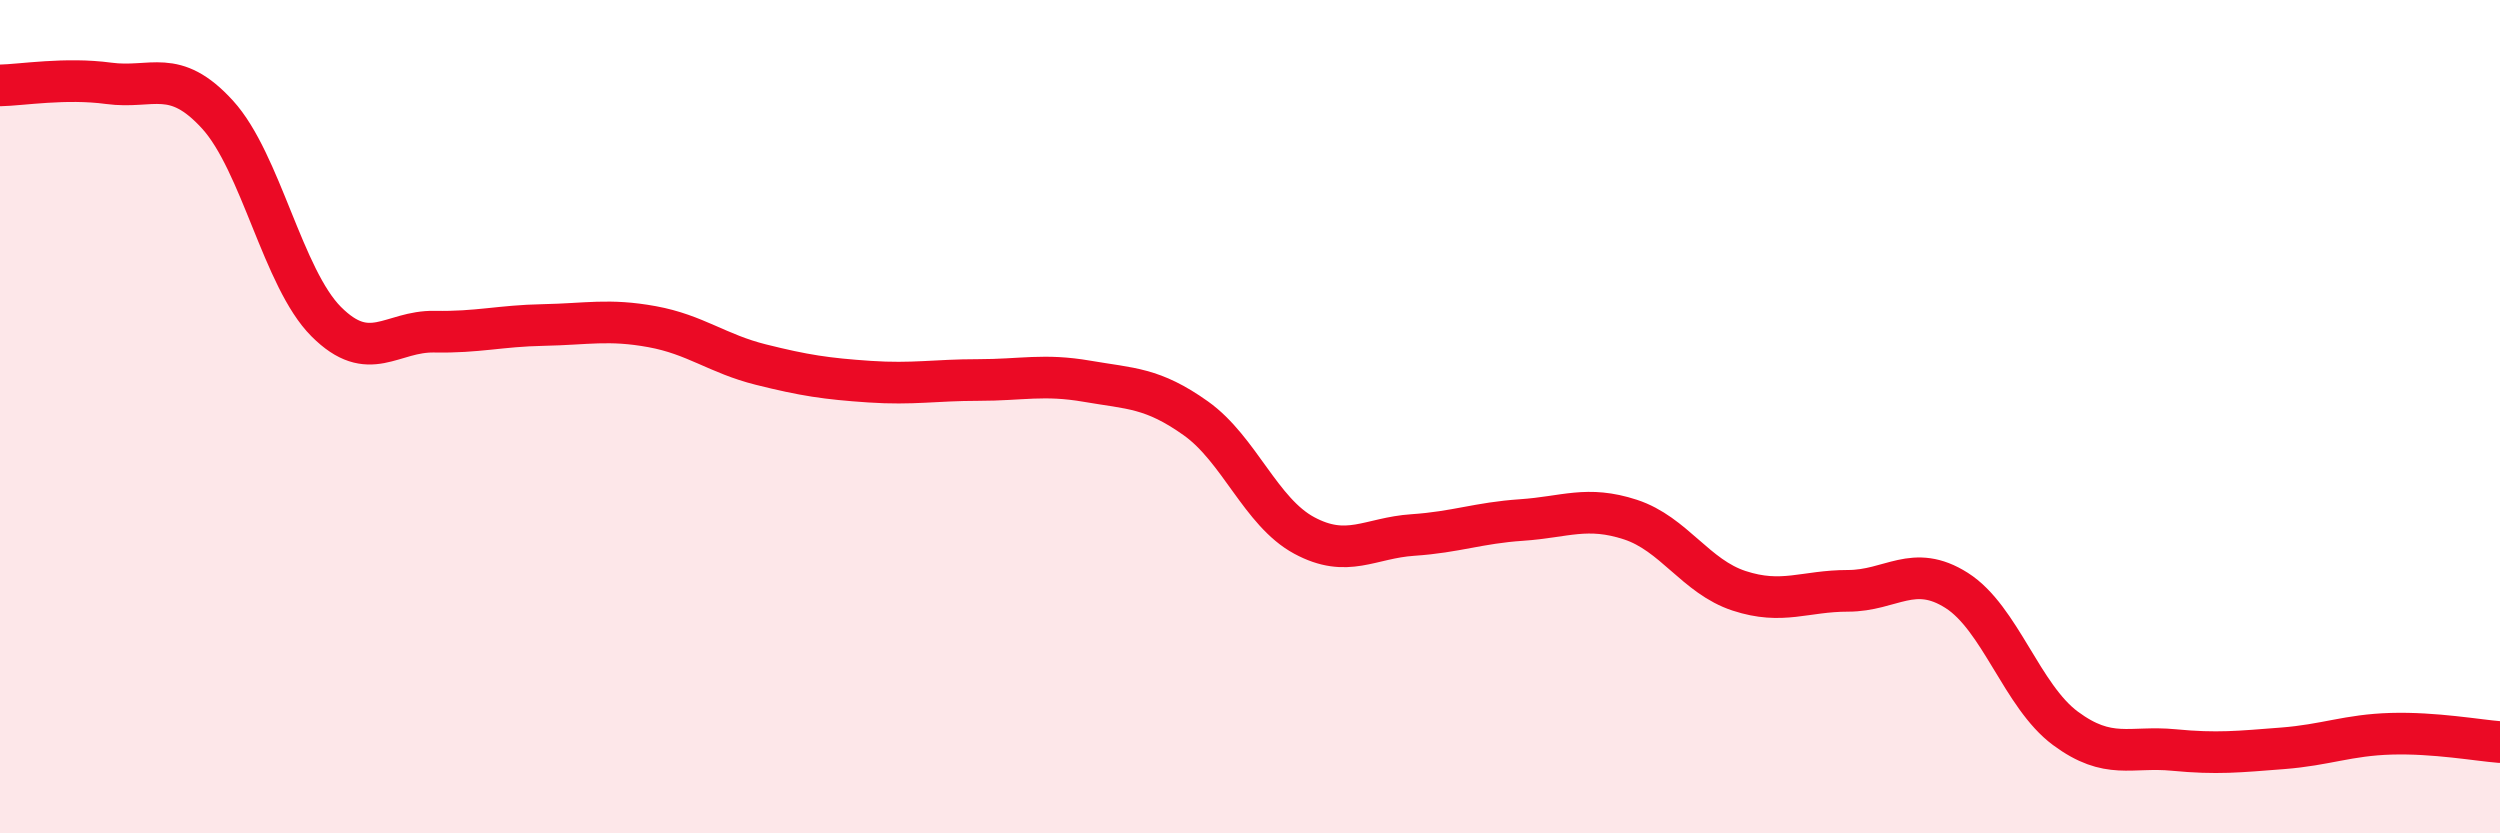
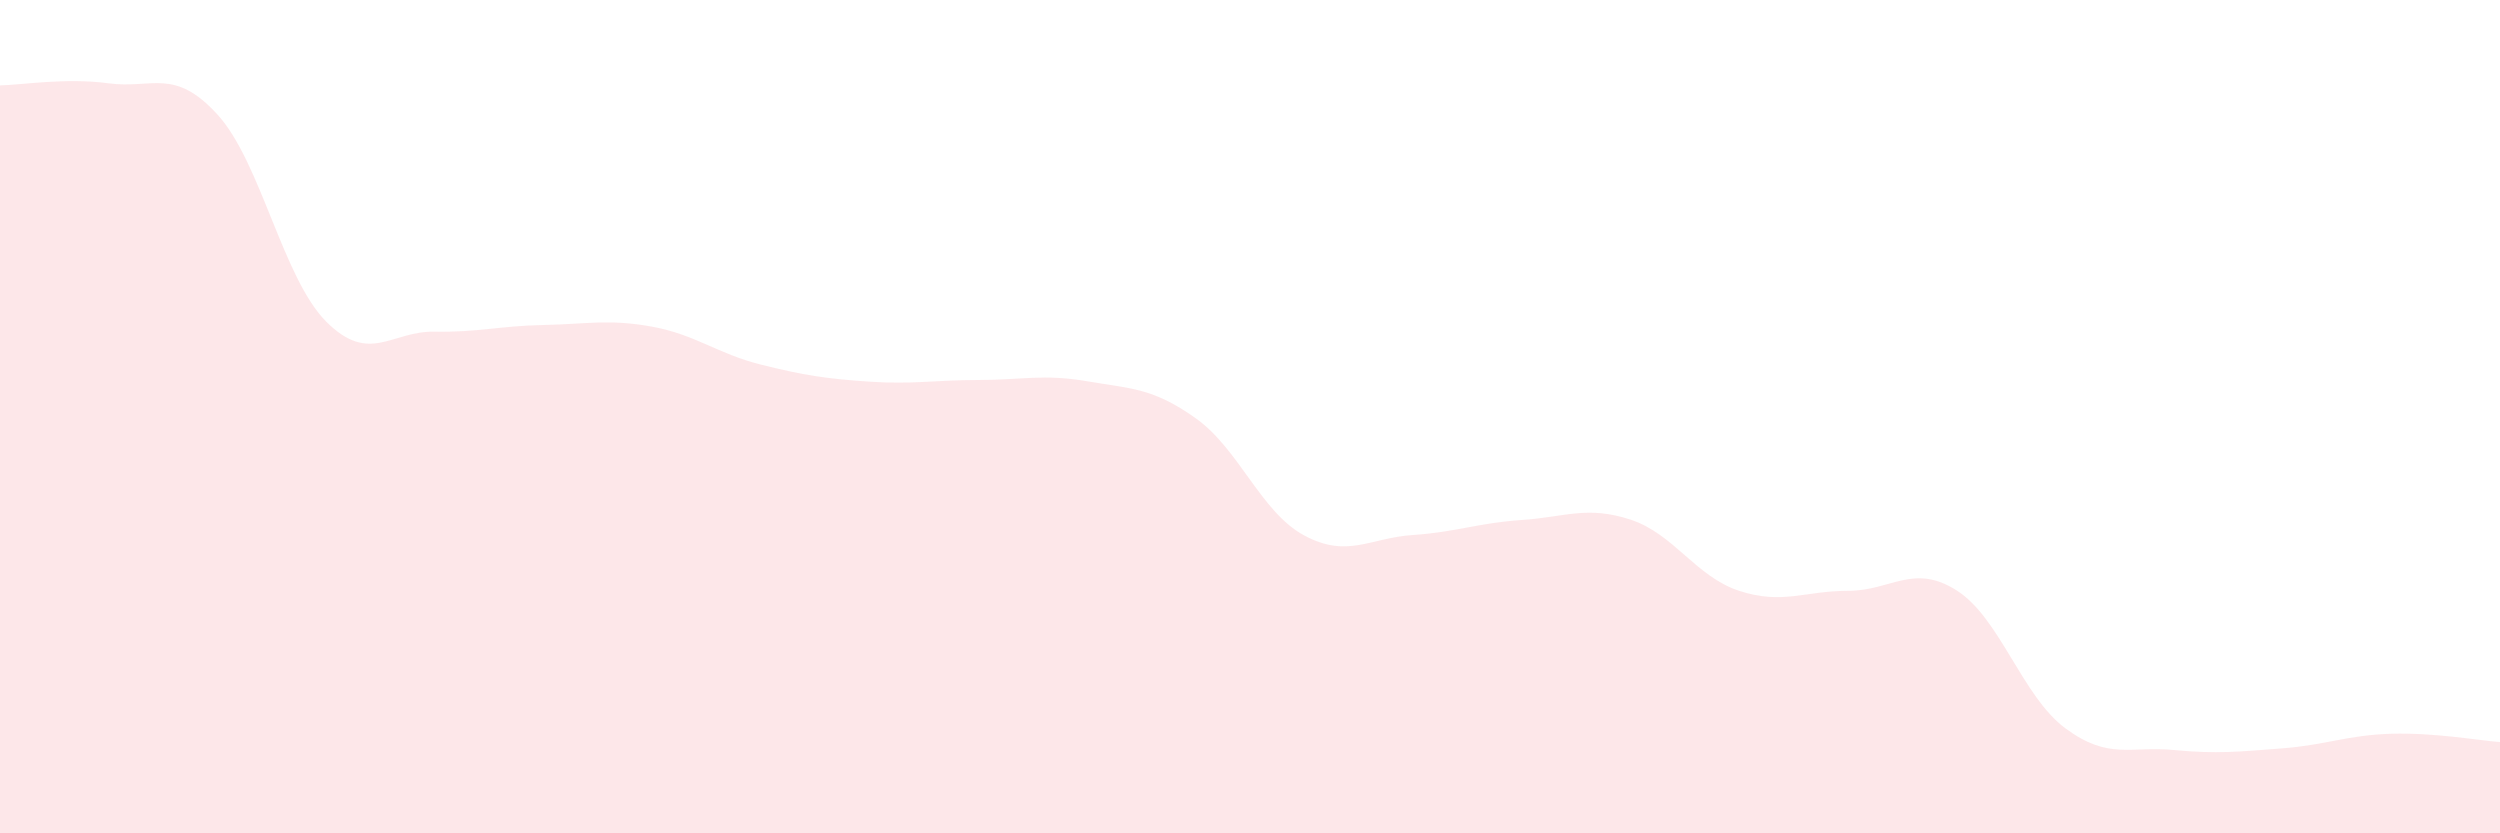
<svg xmlns="http://www.w3.org/2000/svg" width="60" height="20" viewBox="0 0 60 20">
  <path d="M 0,2.05 C 0.52,2.04 1.57,1.86 2.61,2 C 3.65,2.14 4.18,1.61 5.22,2.75 C 6.26,3.89 6.79,6.68 7.83,7.72 C 8.87,8.76 9.39,7.94 10.43,7.96 C 11.47,7.98 12,7.82 13.04,7.8 C 14.08,7.78 14.61,7.65 15.65,7.84 C 16.69,8.03 17.22,8.49 18.26,8.75 C 19.3,9.01 19.83,9.09 20.87,9.16 C 21.91,9.23 22.44,9.12 23.48,9.12 C 24.52,9.12 25.05,8.97 26.09,9.15 C 27.13,9.33 27.66,9.3 28.7,10.04 C 29.74,10.78 30.26,12.29 31.3,12.85 C 32.34,13.41 32.87,12.91 33.91,12.84 C 34.95,12.77 35.48,12.55 36.52,12.48 C 37.56,12.41 38.09,12.13 39.13,12.47 C 40.17,12.81 40.7,13.84 41.74,14.18 C 42.78,14.52 43.31,14.18 44.35,14.18 C 45.39,14.18 45.92,13.51 46.96,14.17 C 48,14.83 48.53,16.71 49.57,17.48 C 50.61,18.25 51.13,17.9 52.17,18 C 53.21,18.1 53.74,18.04 54.78,17.96 C 55.82,17.88 56.35,17.64 57.39,17.61 C 58.43,17.58 59.48,17.77 60,17.81L60 20L0 20Z" fill="#EB0A25" opacity="0.1" stroke-linecap="round" stroke-linejoin="round" />
-   <path d="M 0,2.05 C 0.52,2.04 1.57,1.86 2.61,2 C 3.65,2.14 4.18,1.61 5.22,2.75 C 6.26,3.89 6.79,6.68 7.83,7.72 C 8.87,8.76 9.39,7.94 10.43,7.96 C 11.47,7.98 12,7.82 13.04,7.8 C 14.08,7.78 14.61,7.65 15.65,7.84 C 16.69,8.03 17.22,8.49 18.26,8.75 C 19.3,9.01 19.83,9.09 20.87,9.16 C 21.91,9.23 22.44,9.12 23.48,9.12 C 24.52,9.12 25.05,8.97 26.09,9.15 C 27.13,9.33 27.66,9.3 28.7,10.04 C 29.74,10.78 30.26,12.29 31.3,12.85 C 32.34,13.41 32.87,12.91 33.91,12.84 C 34.95,12.77 35.48,12.55 36.52,12.48 C 37.56,12.41 38.09,12.13 39.13,12.47 C 40.17,12.81 40.7,13.84 41.74,14.18 C 42.78,14.52 43.31,14.18 44.35,14.18 C 45.39,14.18 45.92,13.51 46.96,14.17 C 48,14.83 48.53,16.71 49.57,17.48 C 50.61,18.25 51.13,17.9 52.17,18 C 53.21,18.1 53.74,18.04 54.78,17.96 C 55.82,17.88 56.35,17.64 57.39,17.61 C 58.43,17.58 59.48,17.77 60,17.81" stroke="#EB0A25" stroke-width="1" fill="none" stroke-linecap="round" stroke-linejoin="round" />
</svg>